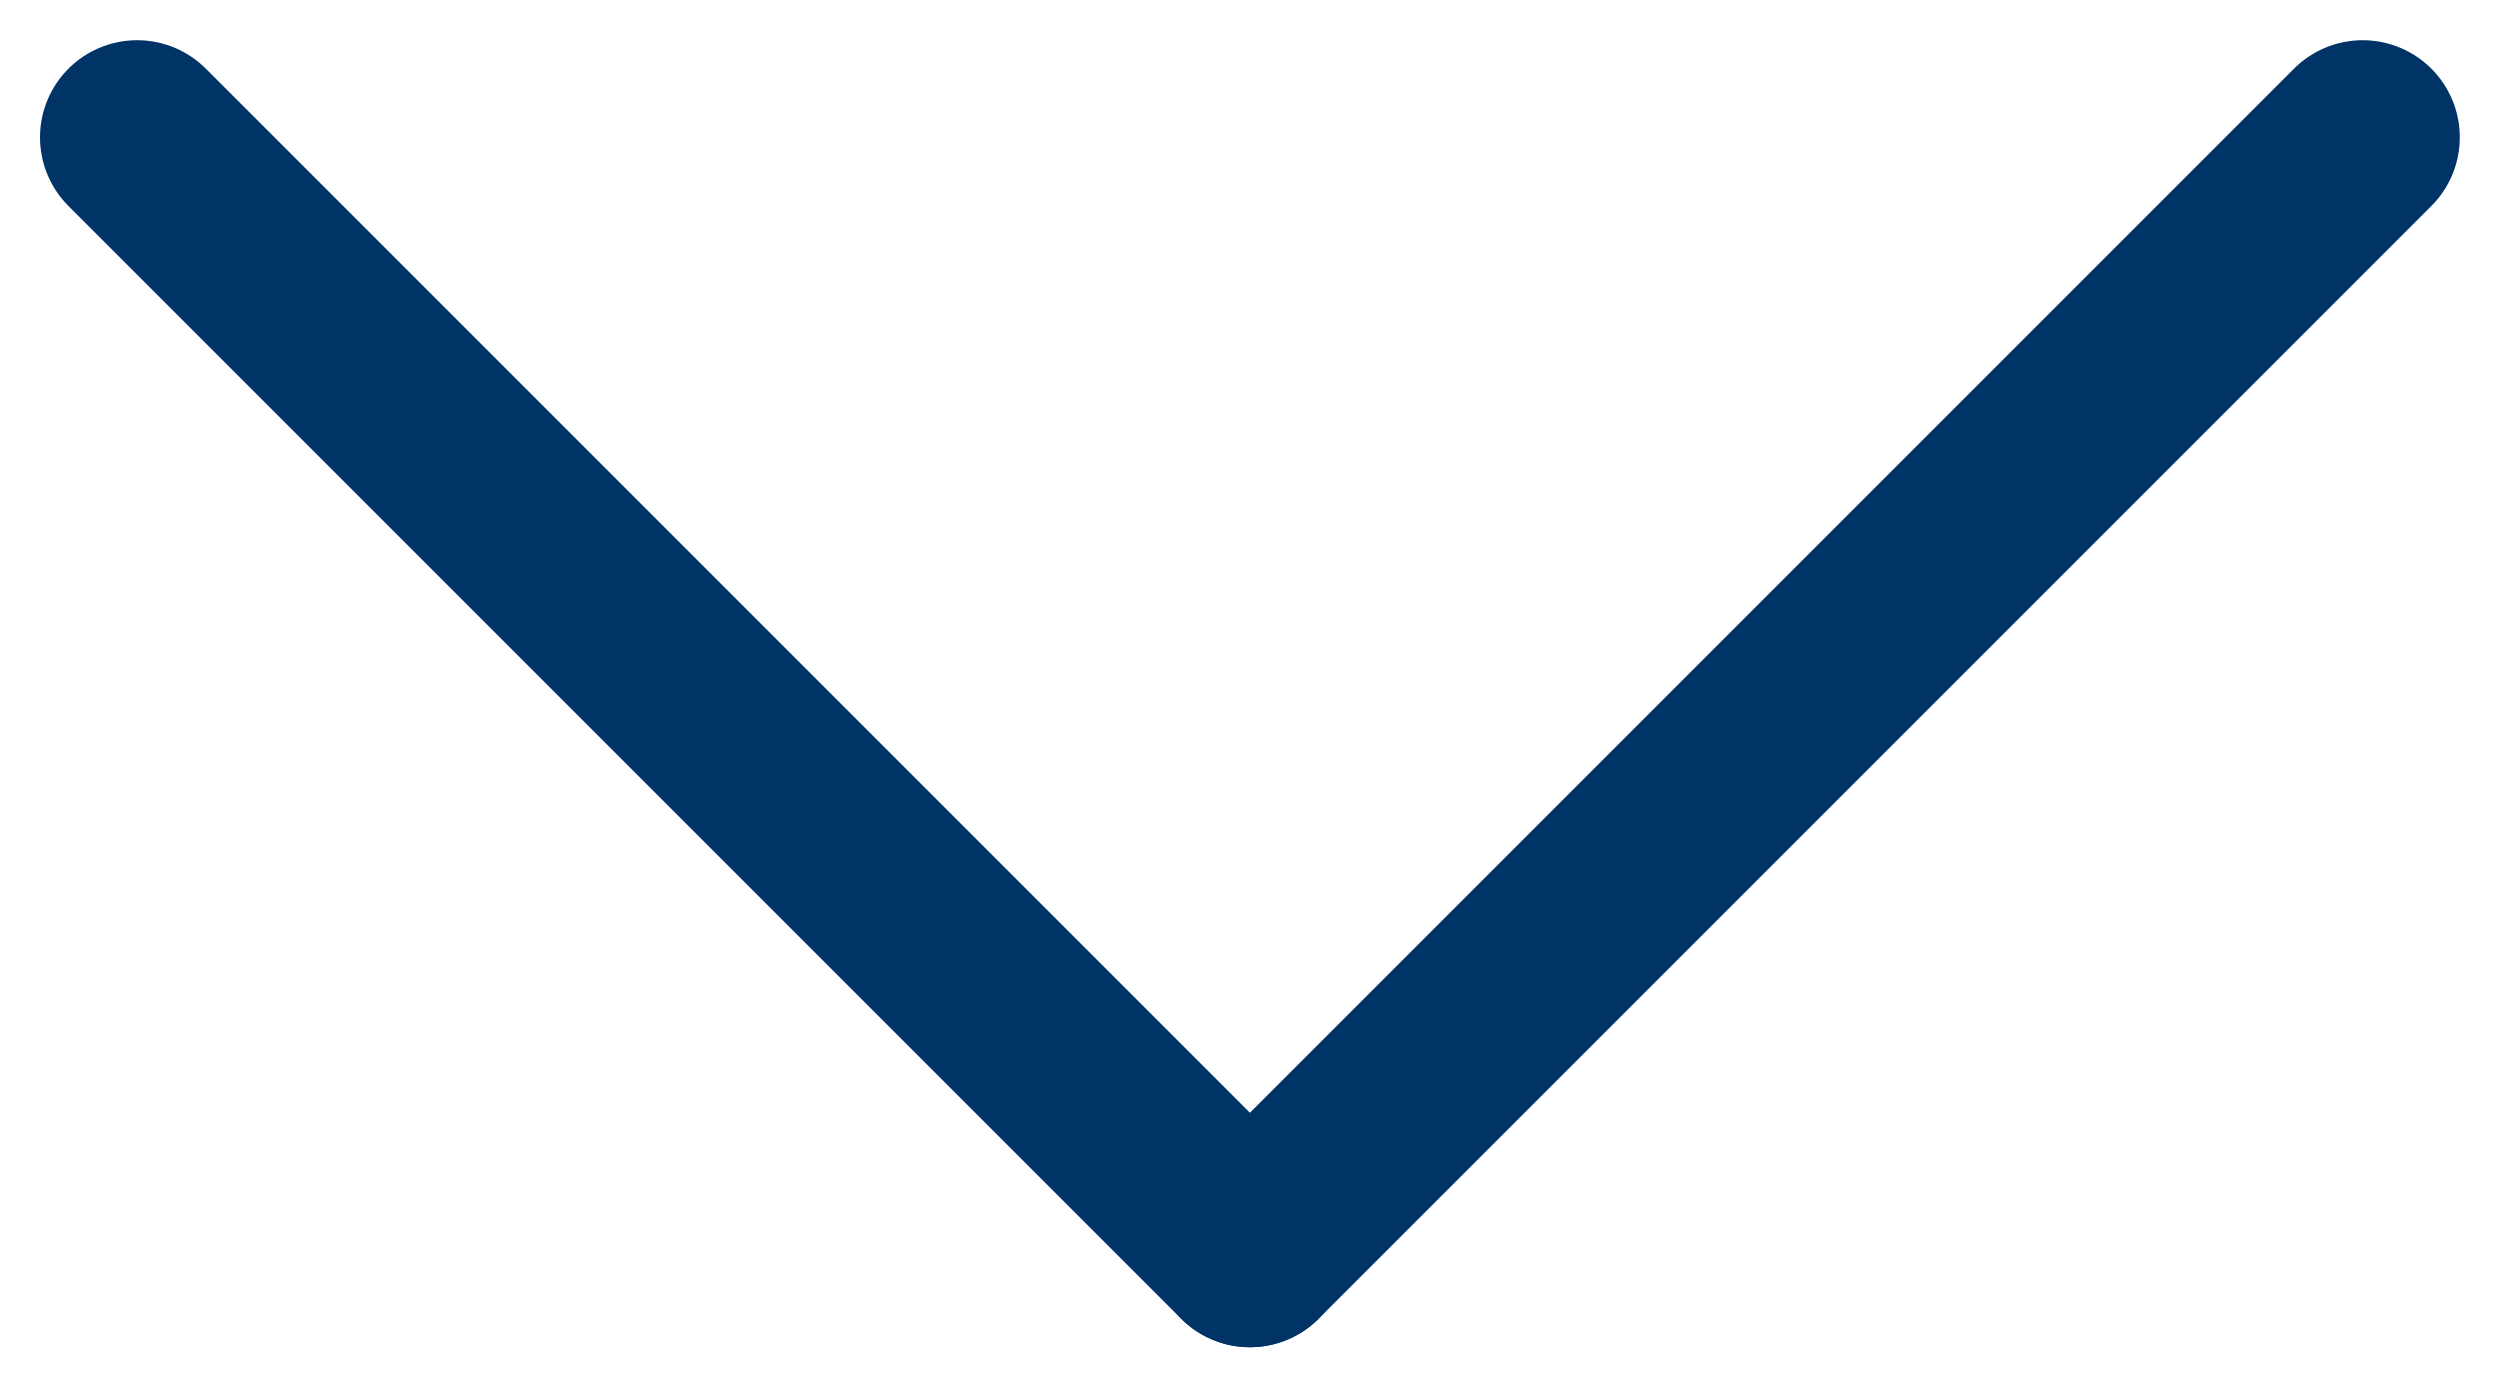
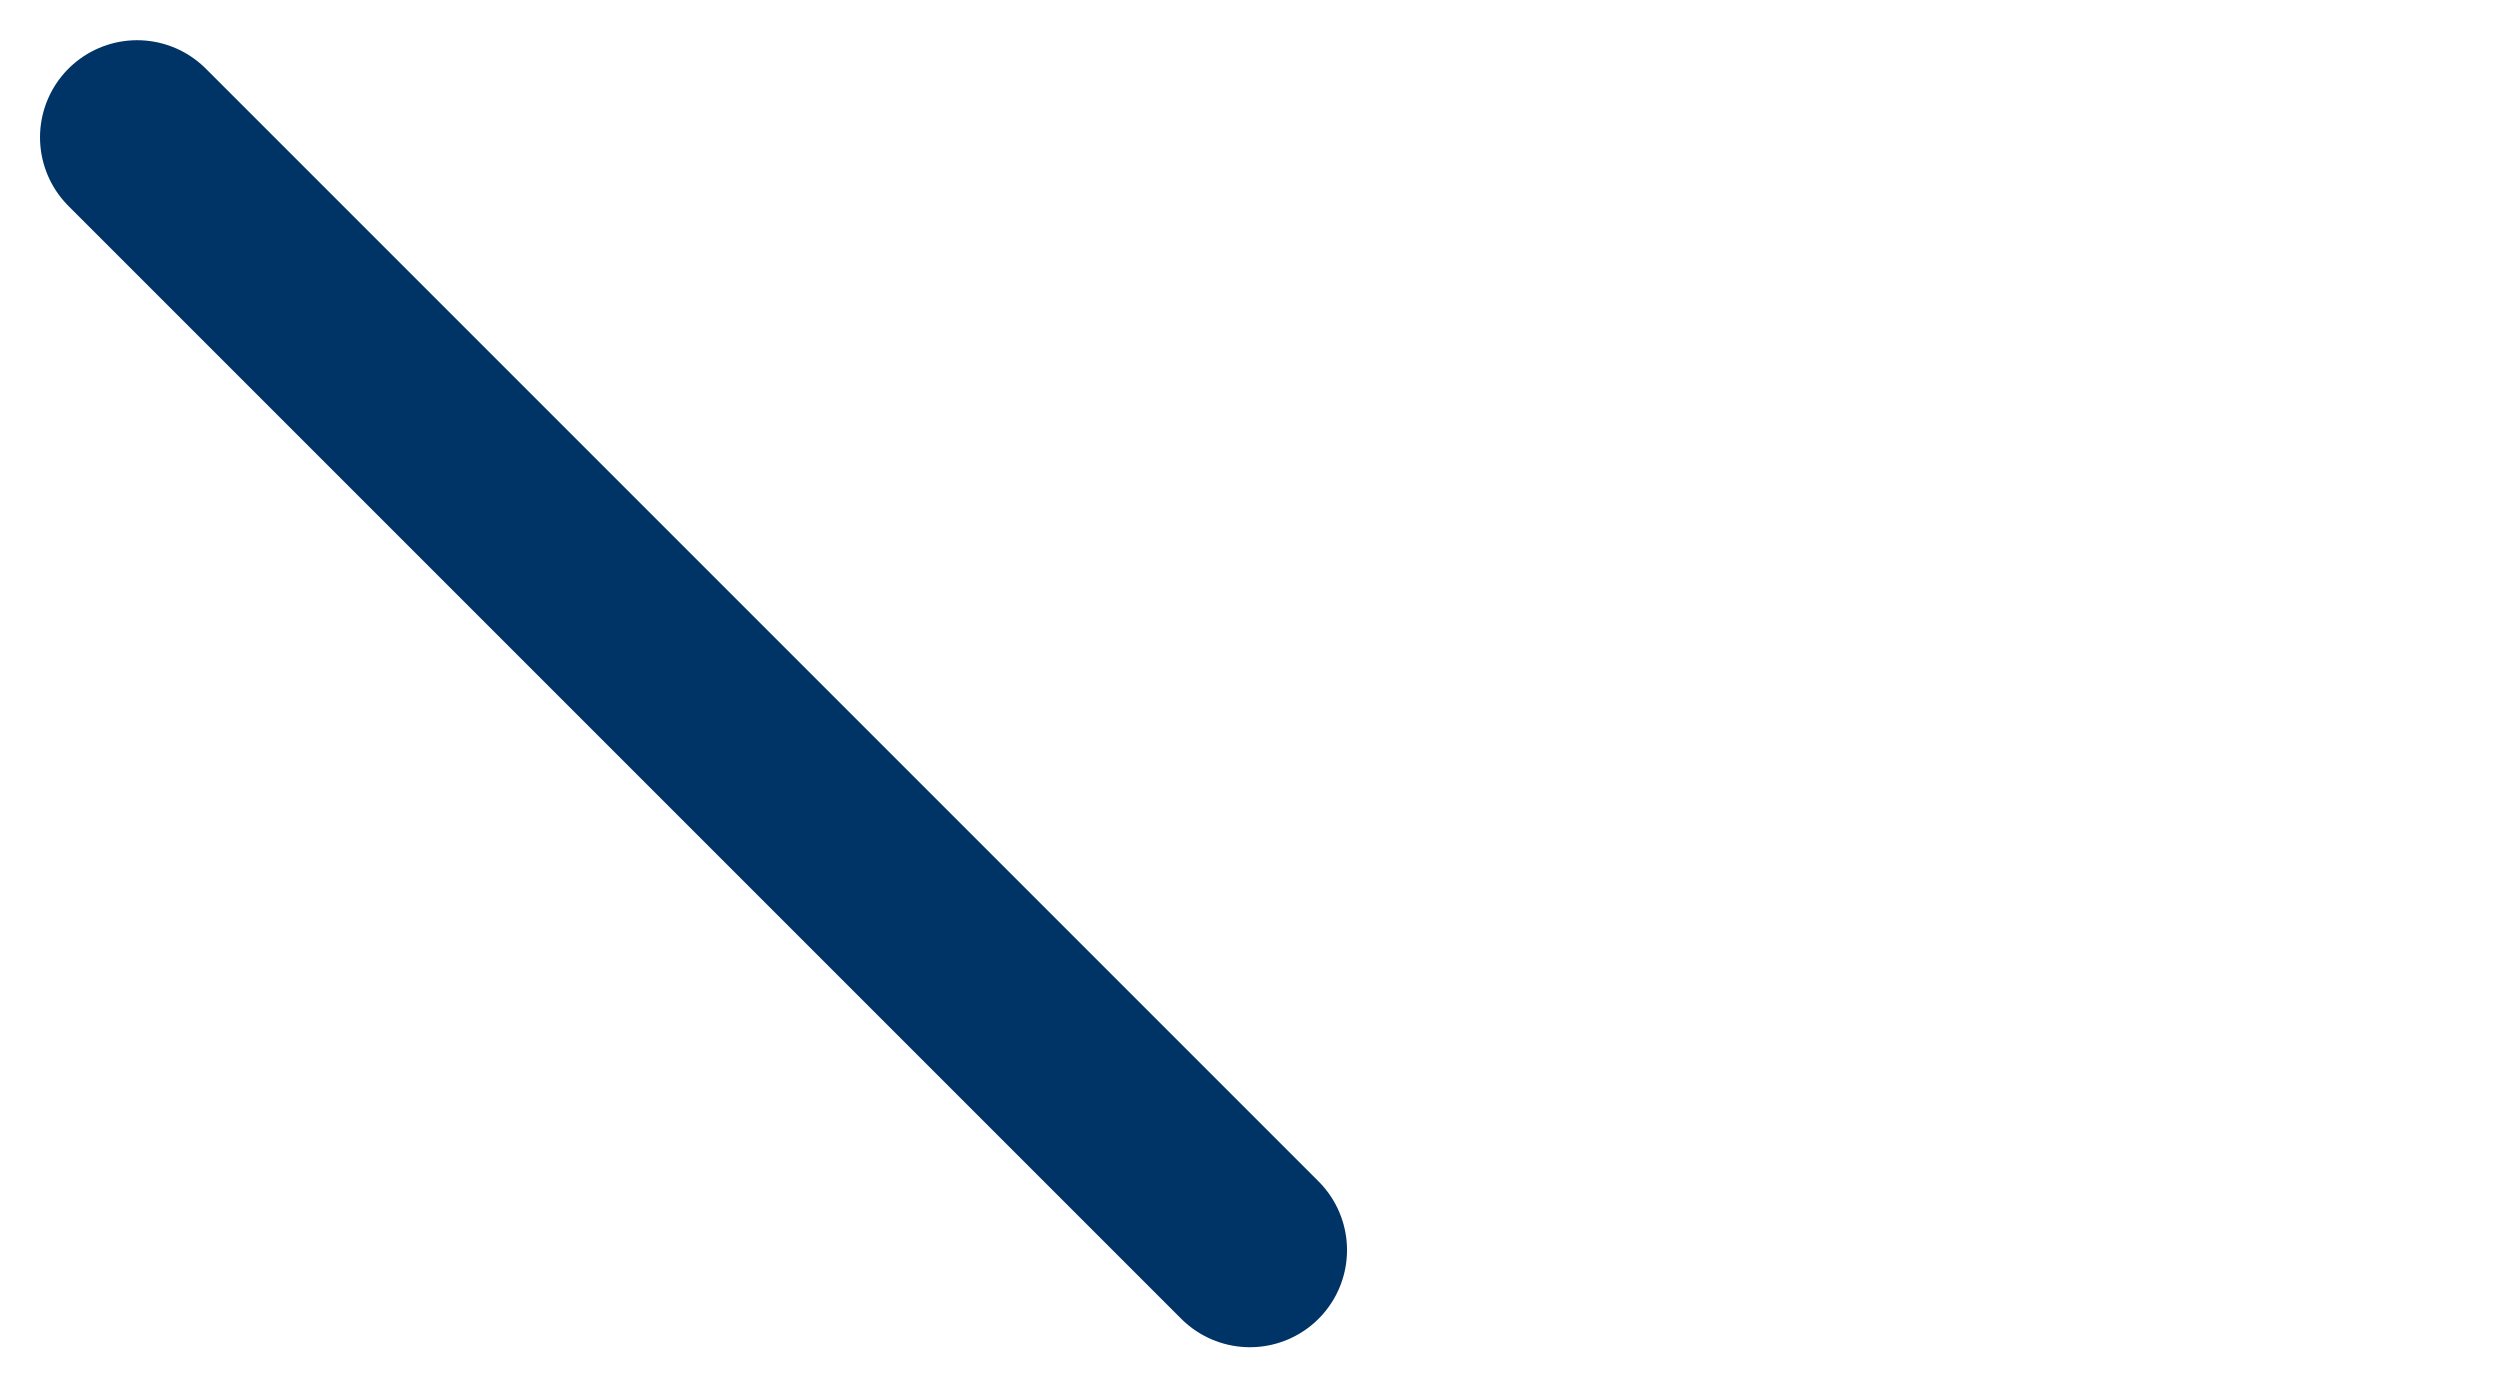
<svg xmlns="http://www.w3.org/2000/svg" width="12.871" height="7.143">
  <g data-name="Group 432" fill="none" stroke="#036" stroke-linecap="round">
-     <path data-name="Line 11" d="M12.164.707L6.435 6.436" />
    <path data-name="Line 12" d="M.706.707l5.729 5.729" />
  </g>
</svg>